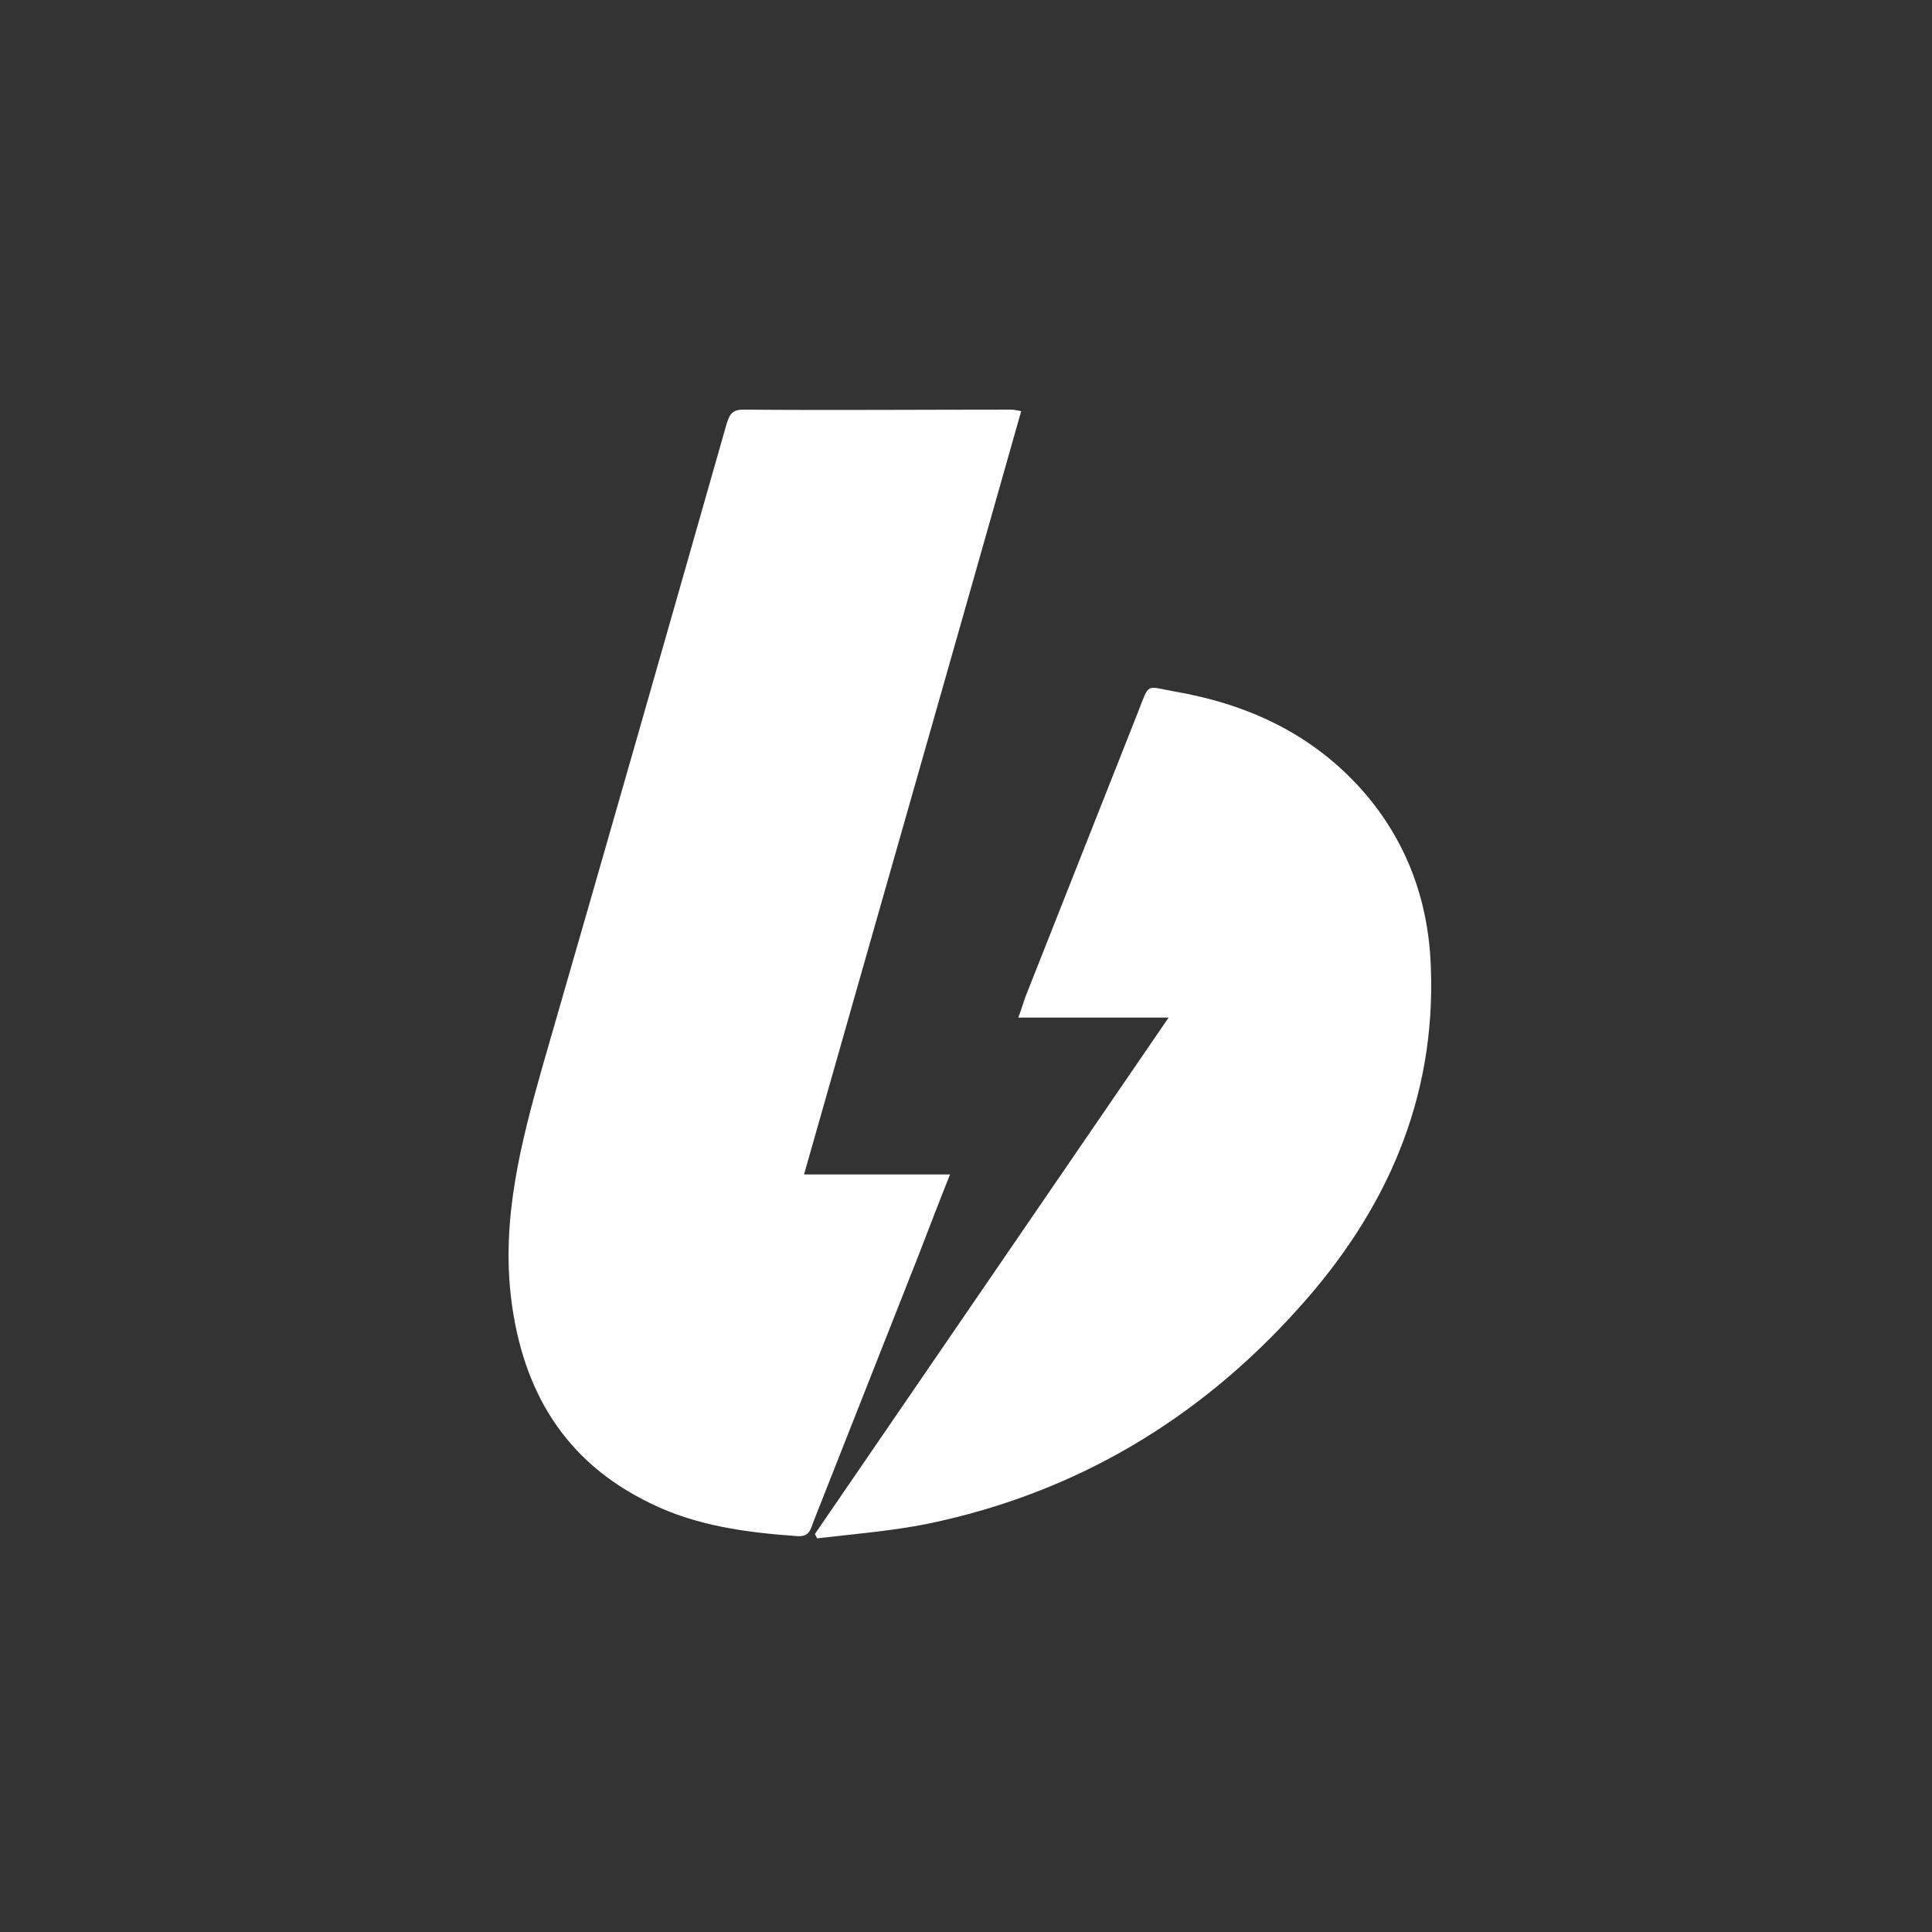
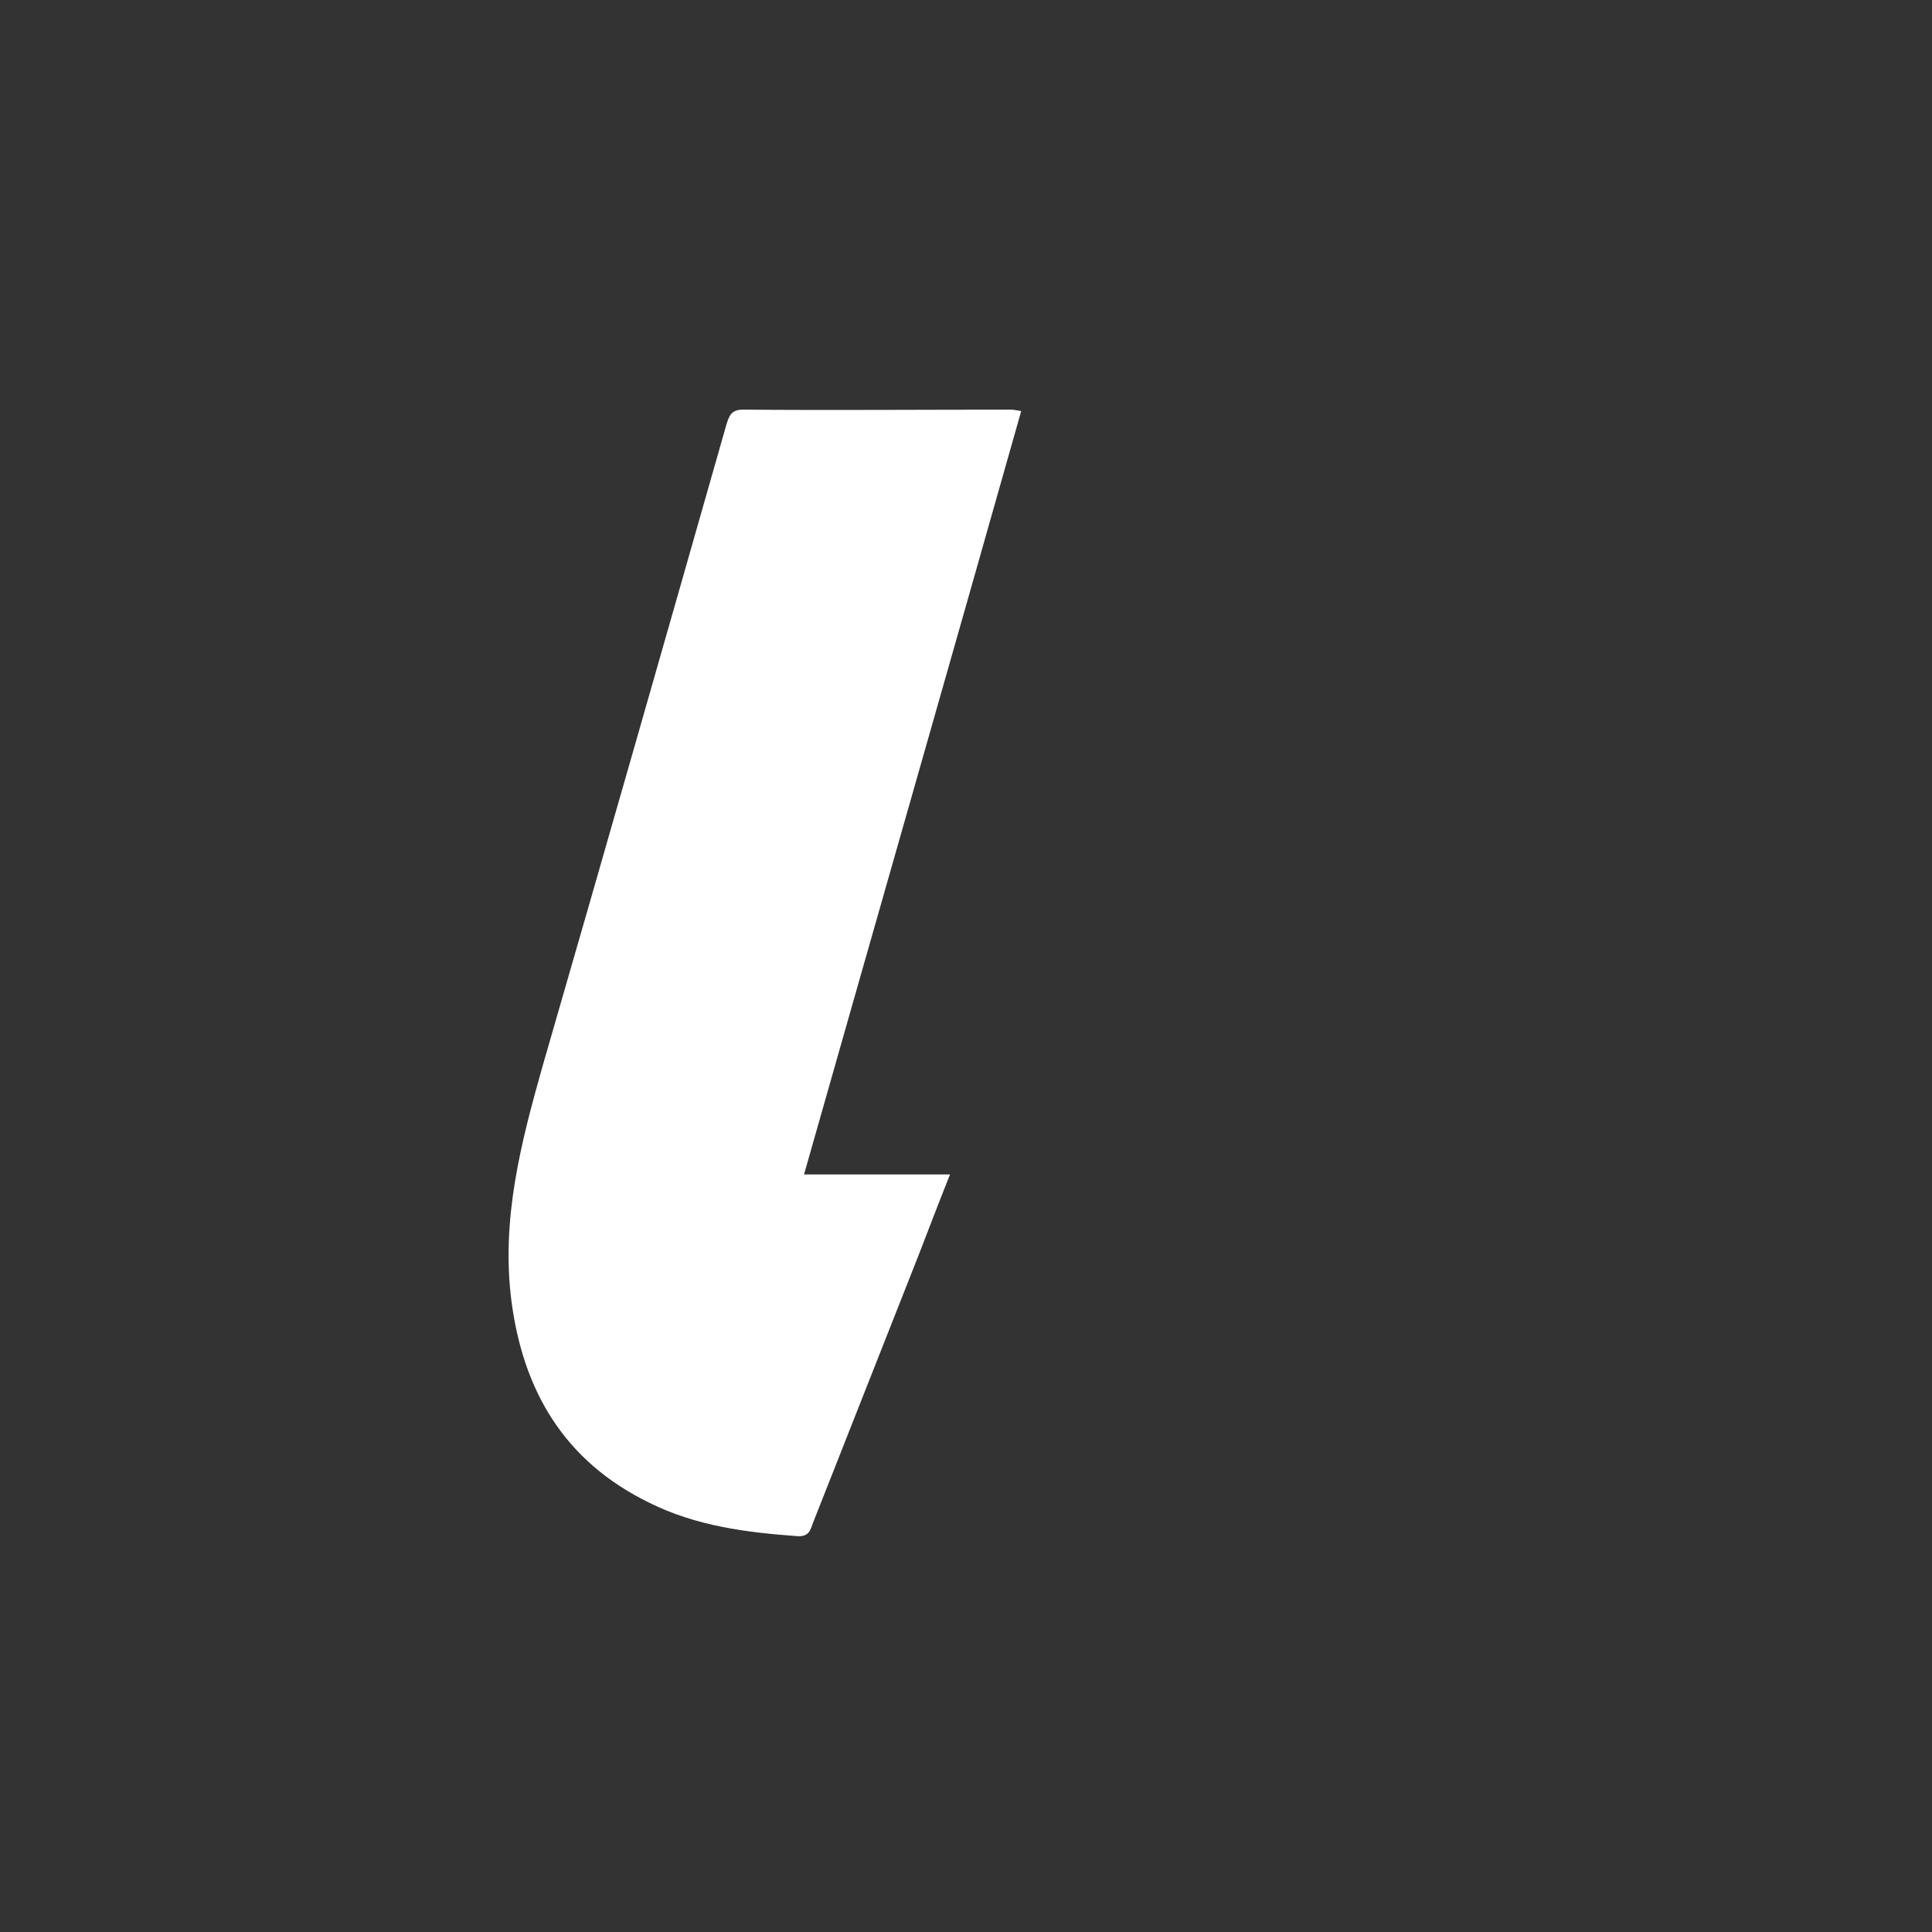
<svg xmlns="http://www.w3.org/2000/svg" id="Layer_1" x="0px" y="0px" viewBox="0 0 266 266" xml:space="preserve">
  <rect x="0" y="0" width="266" height="266" fill="#333333" stroke="none" />
  <g>
    <path fill="#FFFFFF" d="M140.6,56.6c-9.9,35-19.9,69.9-29.9,105.1c6.9,0,13.3,0,20.1,0c-1.6,4-3,7.7-4.4,11.3 c-4.8,12.2-9.6,24.3-14.4,36.5c-0.4,1-0.5,2.1-2.2,2c-7-0.5-14-1.4-20.4-4.6c-11.7-5.7-17.4-15.4-19-27.9 c-1.4-11.1,1.3-21.6,4.3-32.2C83.2,117.4,91.6,88,100,58.5c0.4-1.3,0.7-2.1,2.3-2.1c12.3,0.1,24.6,0,36.9,0 C139.6,56.4,140,56.5,140.6,56.6z" />
-     <path fill="#FFFFFF" d="M112.2,211.2c16.1-23.5,32.2-47,48.7-71.1c-7.1,0-13.7,0-20.7,0c0.5-1.3,0.7-2.1,1-2.9 c5.2-13.1,10.3-26.1,15.5-39.2c1.6-4.1,1-3.5,5-2.8c9.8,1.7,18.5,5.6,25.4,13.1c6.4,7,9.6,15.5,9.9,24.9 c0.7,18.2-6.2,33.6-18.2,46.9c-13.8,15.4-30.8,25.5-51.1,29.7c-5,1-10.1,1.4-15.2,2C112.4,211.6,112.3,211.4,112.2,211.2z" />
  </g>
</svg>